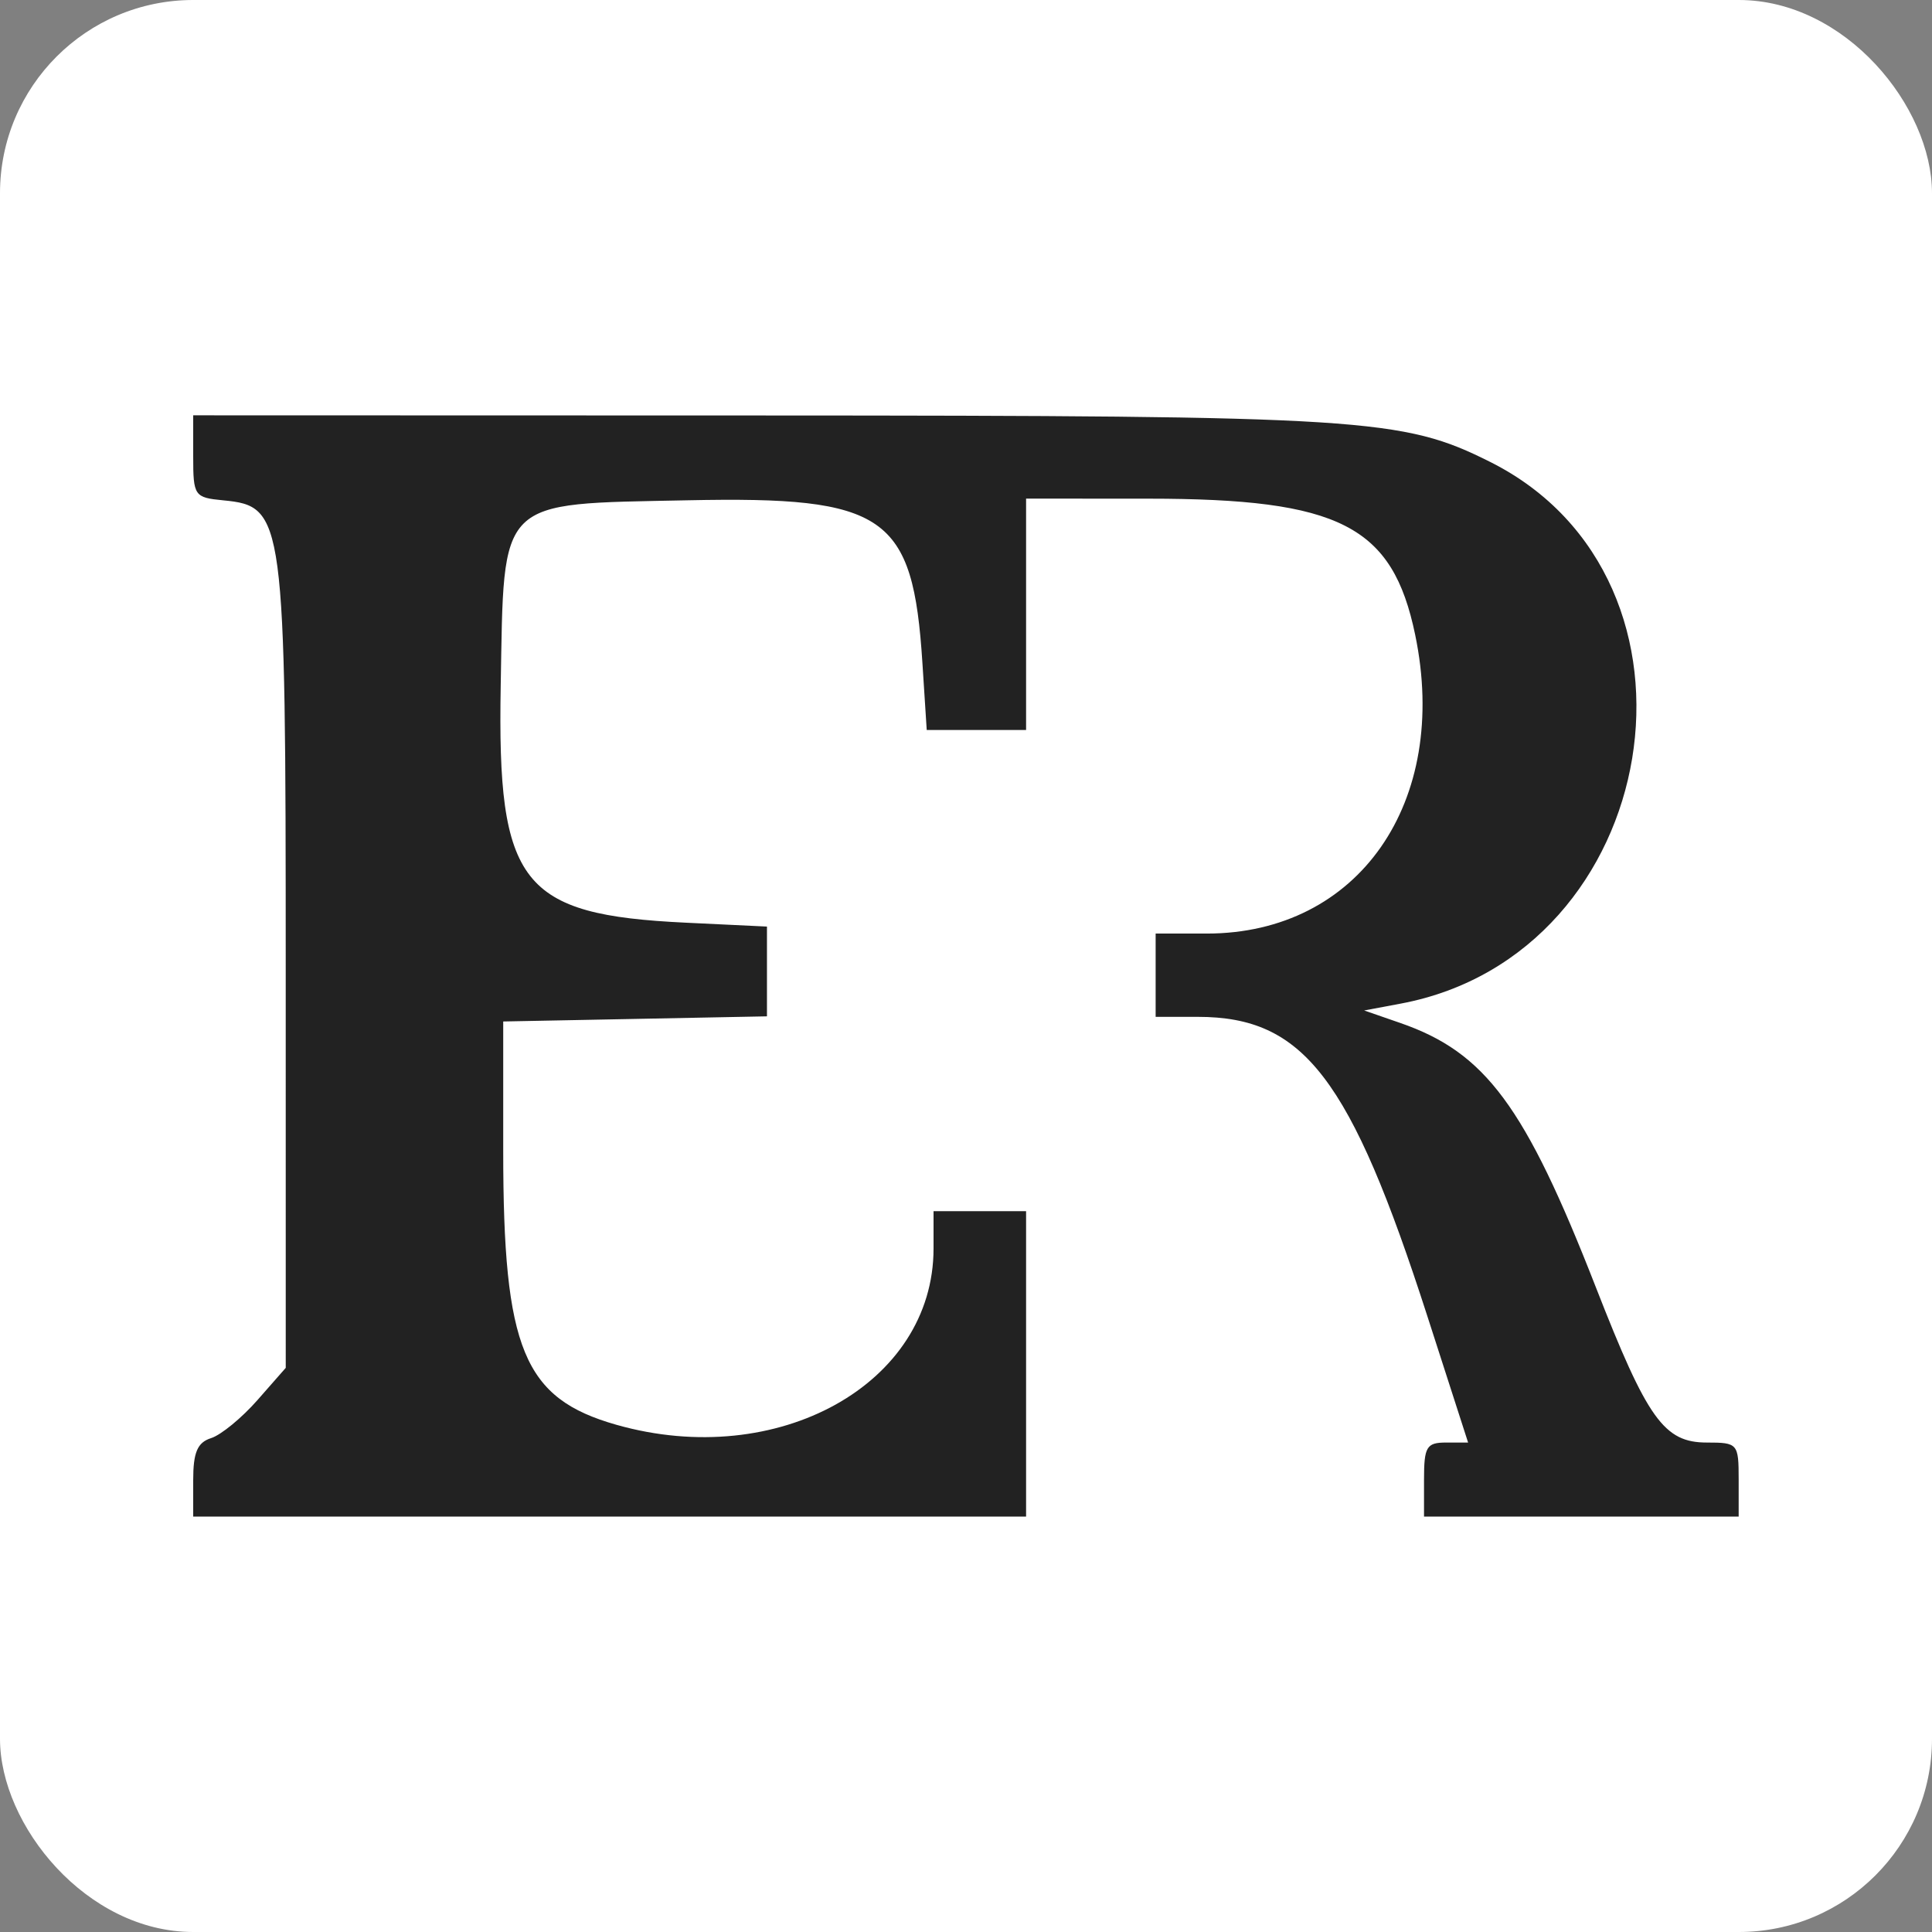
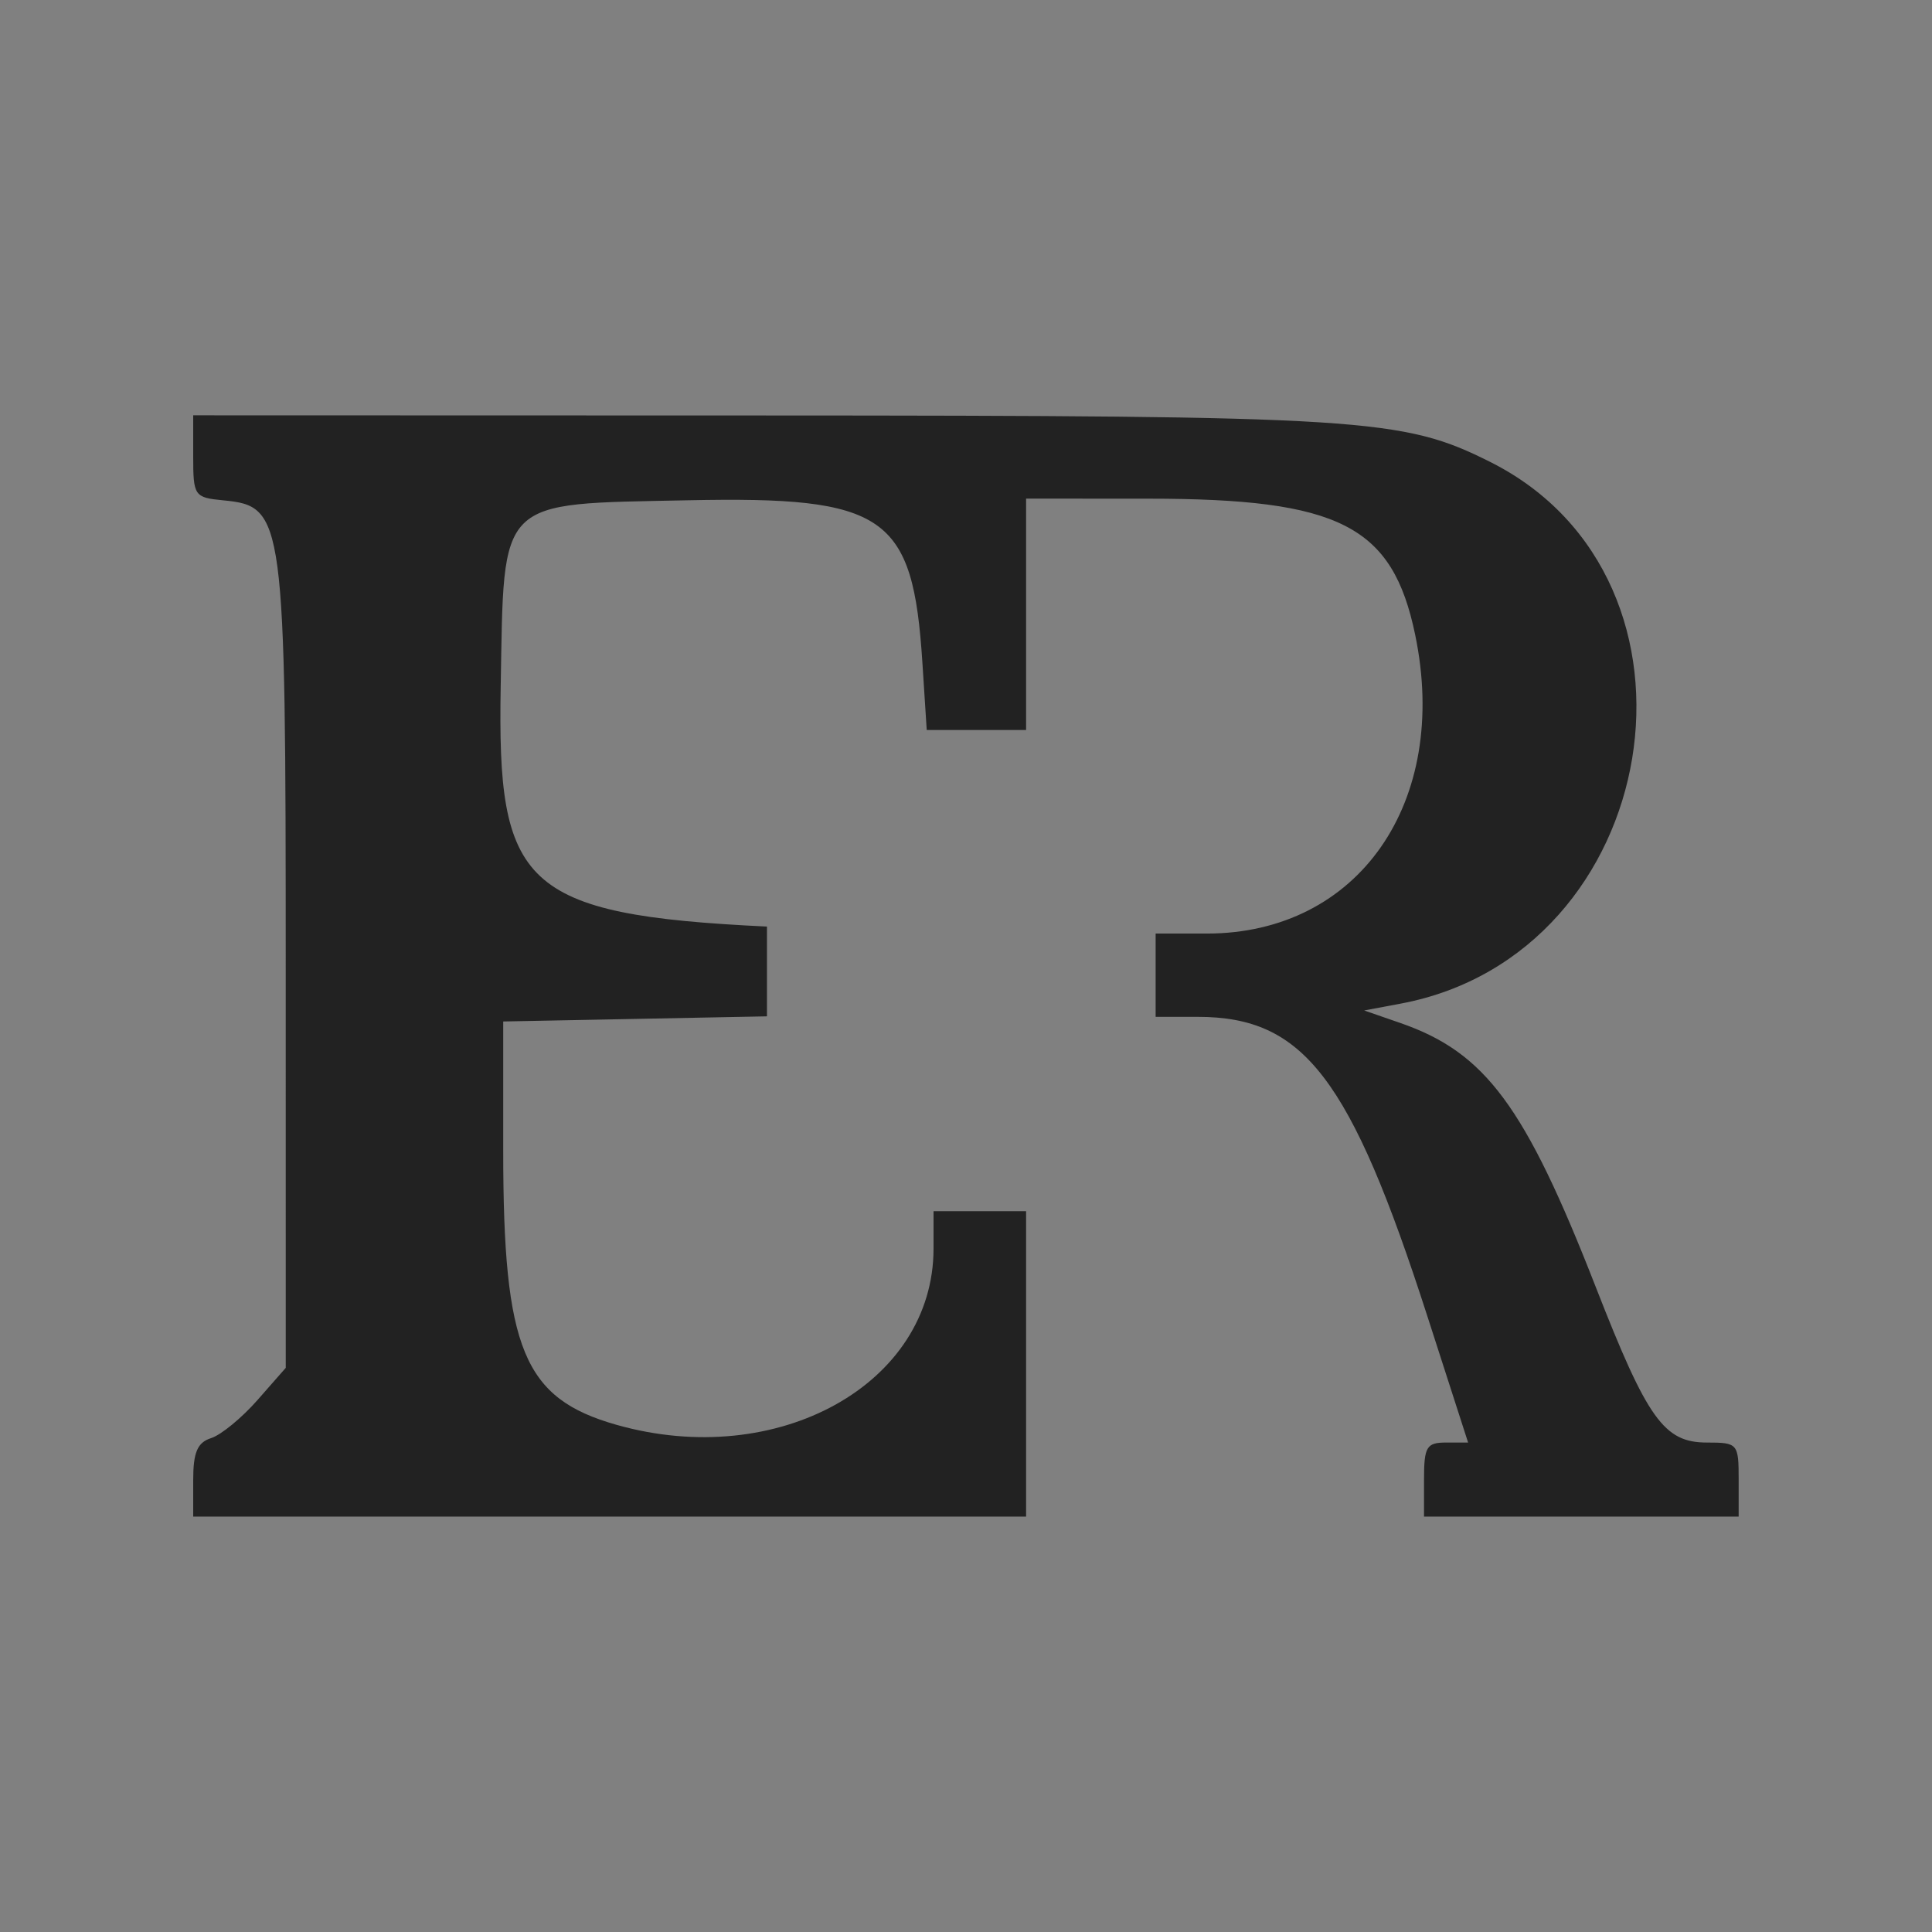
<svg xmlns="http://www.w3.org/2000/svg" version="1.1" width="1000" height="1000">
  <rect width="100%" height="100%" fill="#808080" stroke="none" />
-   <rect width="1000" height="1000" rx="100" ry="100" fill="#ffffff" />
  <g transform="matrix(4.79,0,0,4.79,100,214.97)">
    <svg version="1.1" width="167" height="119">
      <svg width="167" height="119" viewBox="0 0 167 119" fill="none">
-         <path fill-rule="evenodd" clip-rule="evenodd" d="M0 4.437C0 8.711 0.119 8.885 3.25 9.187C9.856 9.824 9.997 10.879 9.998 59.715L10 102.93L6.938 106.417C5.255 108.335 3.005 110.181 1.938 110.52C0.453 110.991 0 112.055 0 115.067V119H45H90V102.5V86H85H80V90.04C80 104.675 63.171 114.028 45.736 109.083C35.702 106.238 33.5 100.913 33.5 79.5V65.5L47.75 65.223L62 64.945V60.095V55.245L53.232 54.825C35.421 53.974 32.845 50.684 33.228 29.275C33.595 8.753 32.732 9.61 53.441 9.181C74.848 8.737 77.771 10.762 78.797 26.75L79.263 34H84.632H90V21.5V9L103.25 9.006C123.901 9.014 129.597 11.925 132.045 23.717C135.804 41.822 125.917 56 109.532 56H104V60.5V65H108.55C120.007 65 125.051 71.577 133.362 97.349L137.764 111H135.382C133.27 111 133 111.453 133 115V119H150H167V115C167 111.111 166.905 111 163.573 111C158.933 111 157.142 108.495 151.559 94.195C143.922 74.631 139.639 68.847 130.426 65.658L126.533 64.31L130.47 63.572C158.875 58.243 165.564 17.768 140.144 5.033C130.685 0.295 126.611 0.036 61.25 0.017L0 0V4.437Z" fill="#222222" />
+         <path fill-rule="evenodd" clip-rule="evenodd" d="M0 4.437C0 8.711 0.119 8.885 3.25 9.187C9.856 9.824 9.997 10.879 9.998 59.715L10 102.93L6.938 106.417C5.255 108.335 3.005 110.181 1.938 110.52C0.453 110.991 0 112.055 0 115.067V119H45H90V102.5V86H85H80V90.04C80 104.675 63.171 114.028 45.736 109.083C35.702 106.238 33.5 100.913 33.5 79.5V65.5L47.75 65.223L62 64.945V60.095V55.245C35.421 53.974 32.845 50.684 33.228 29.275C33.595 8.753 32.732 9.61 53.441 9.181C74.848 8.737 77.771 10.762 78.797 26.75L79.263 34H84.632H90V21.5V9L103.25 9.006C123.901 9.014 129.597 11.925 132.045 23.717C135.804 41.822 125.917 56 109.532 56H104V60.5V65H108.55C120.007 65 125.051 71.577 133.362 97.349L137.764 111H135.382C133.27 111 133 111.453 133 115V119H150H167V115C167 111.111 166.905 111 163.573 111C158.933 111 157.142 108.495 151.559 94.195C143.922 74.631 139.639 68.847 130.426 65.658L126.533 64.31L130.47 63.572C158.875 58.243 165.564 17.768 140.144 5.033C130.685 0.295 126.611 0.036 61.25 0.017L0 0V4.437Z" fill="#222222" />
      </svg>
    </svg>
  </g>
</svg>